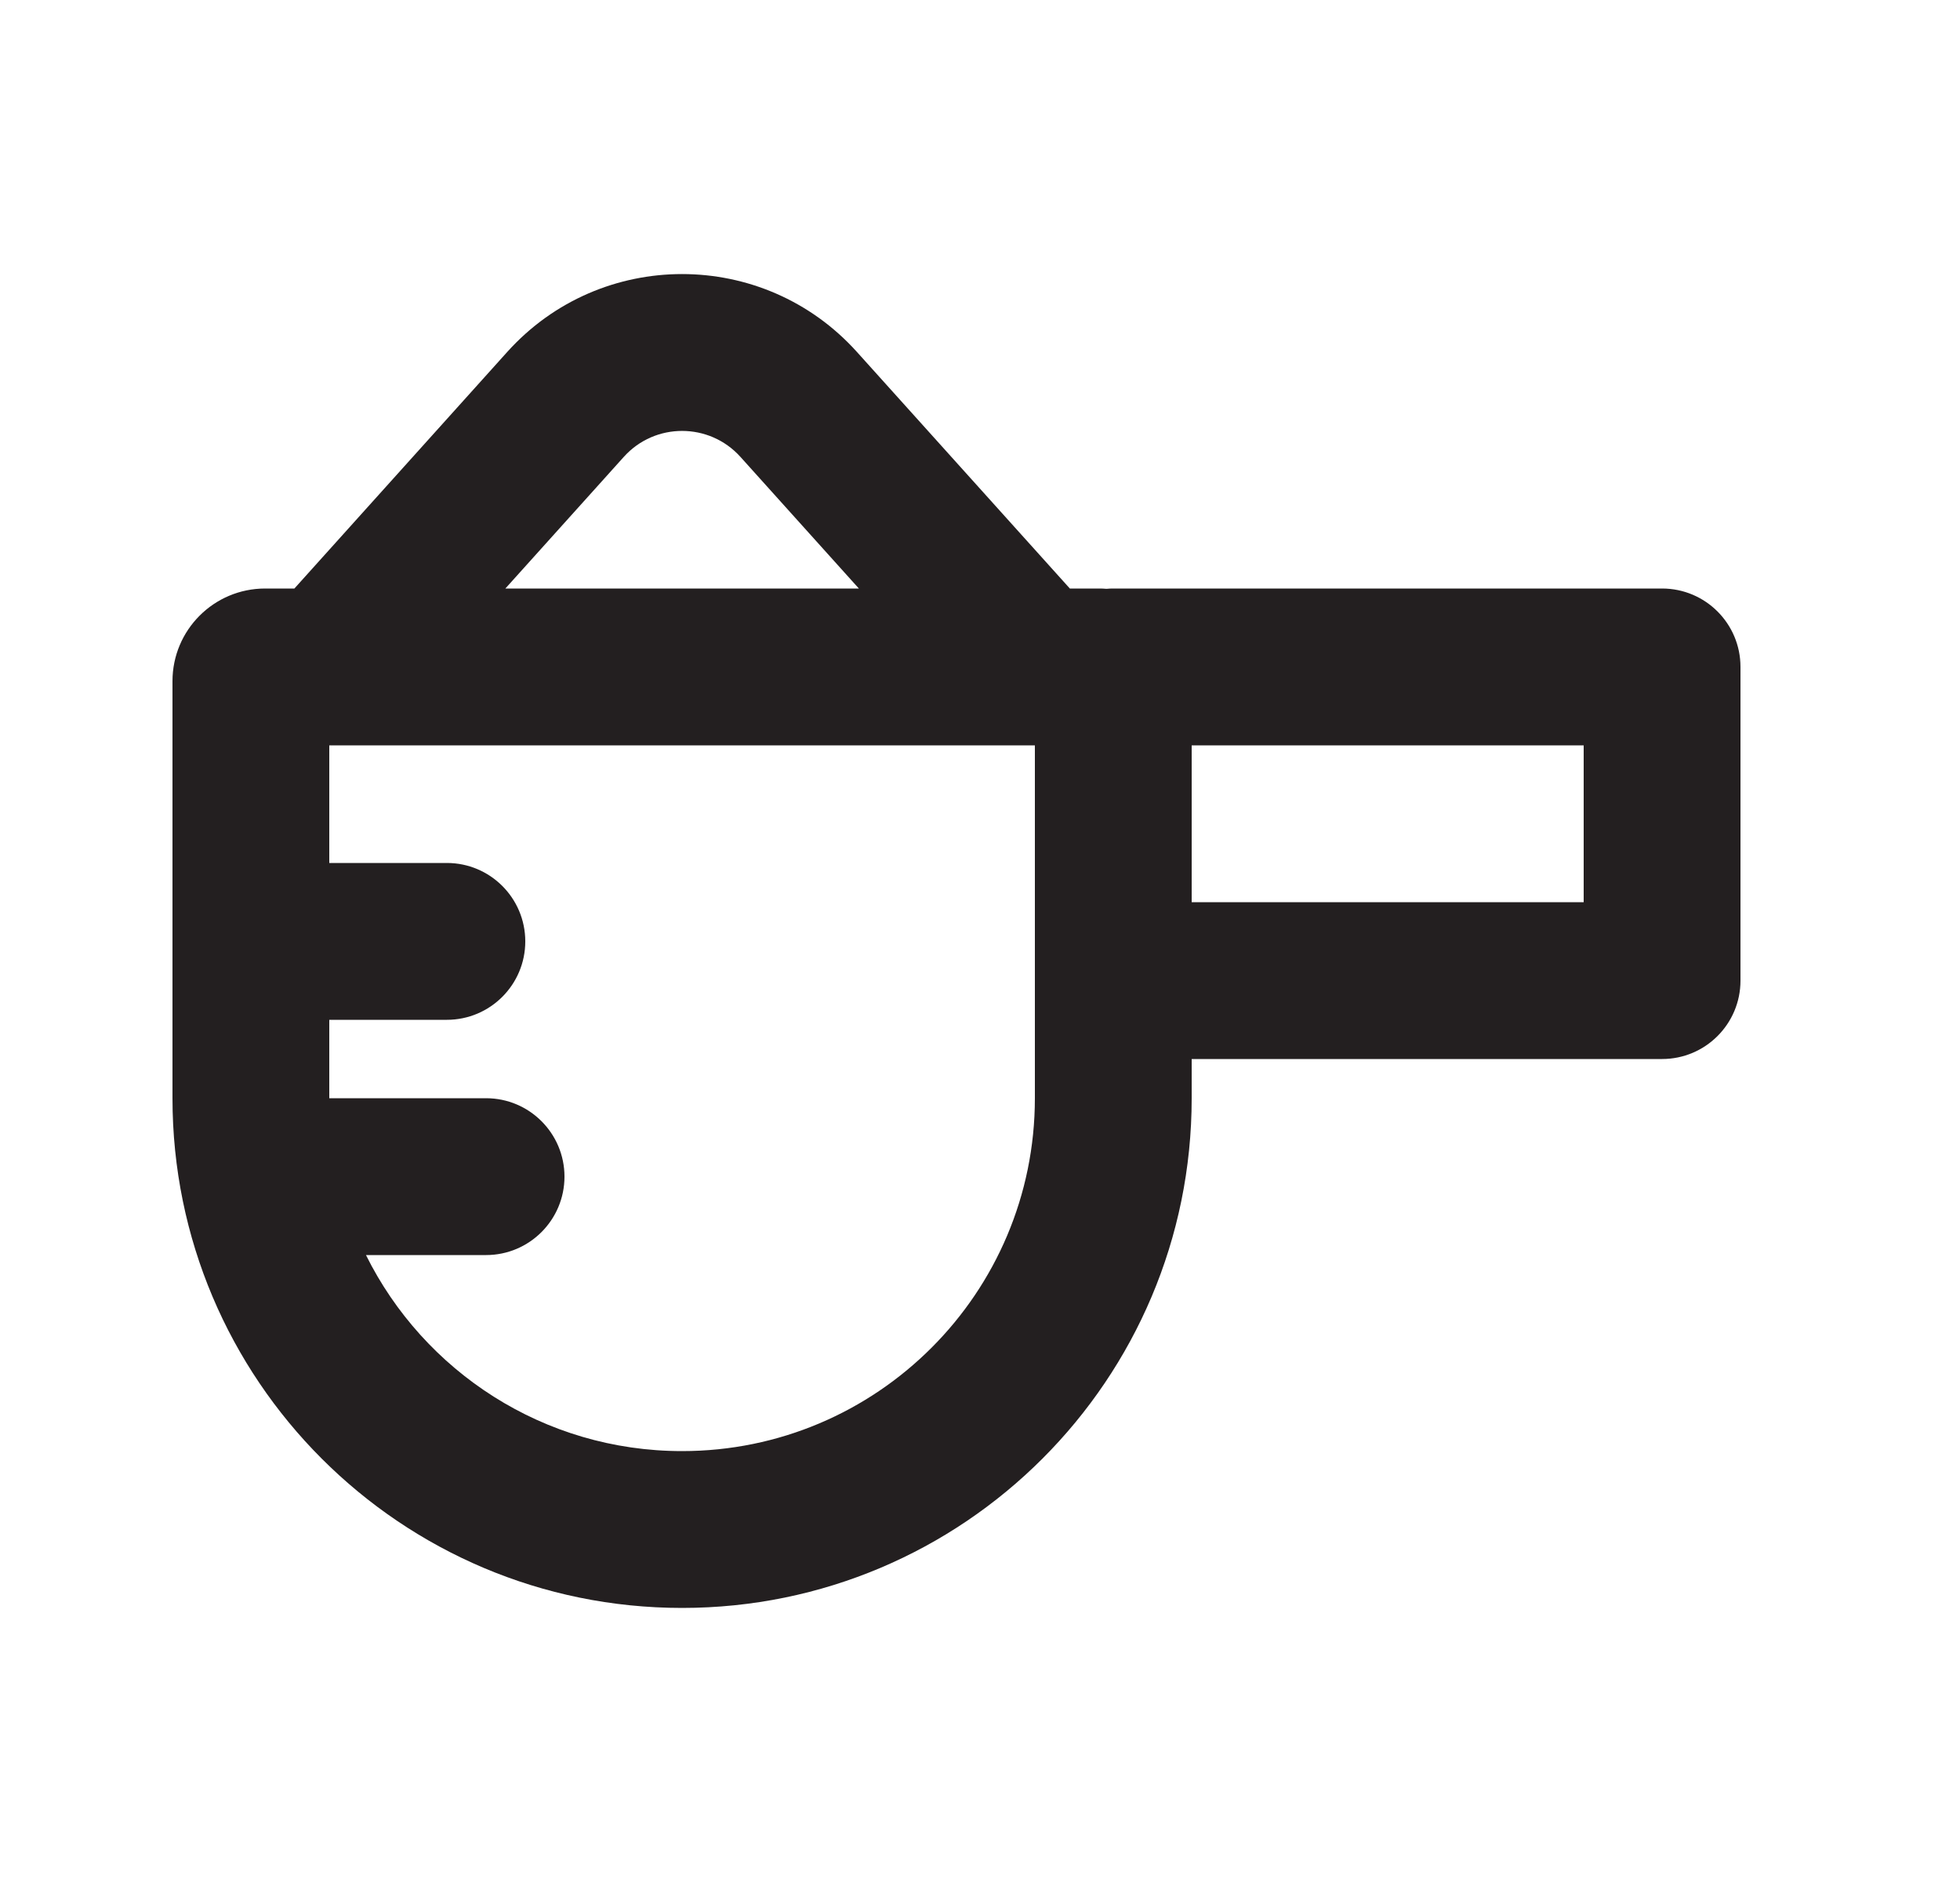
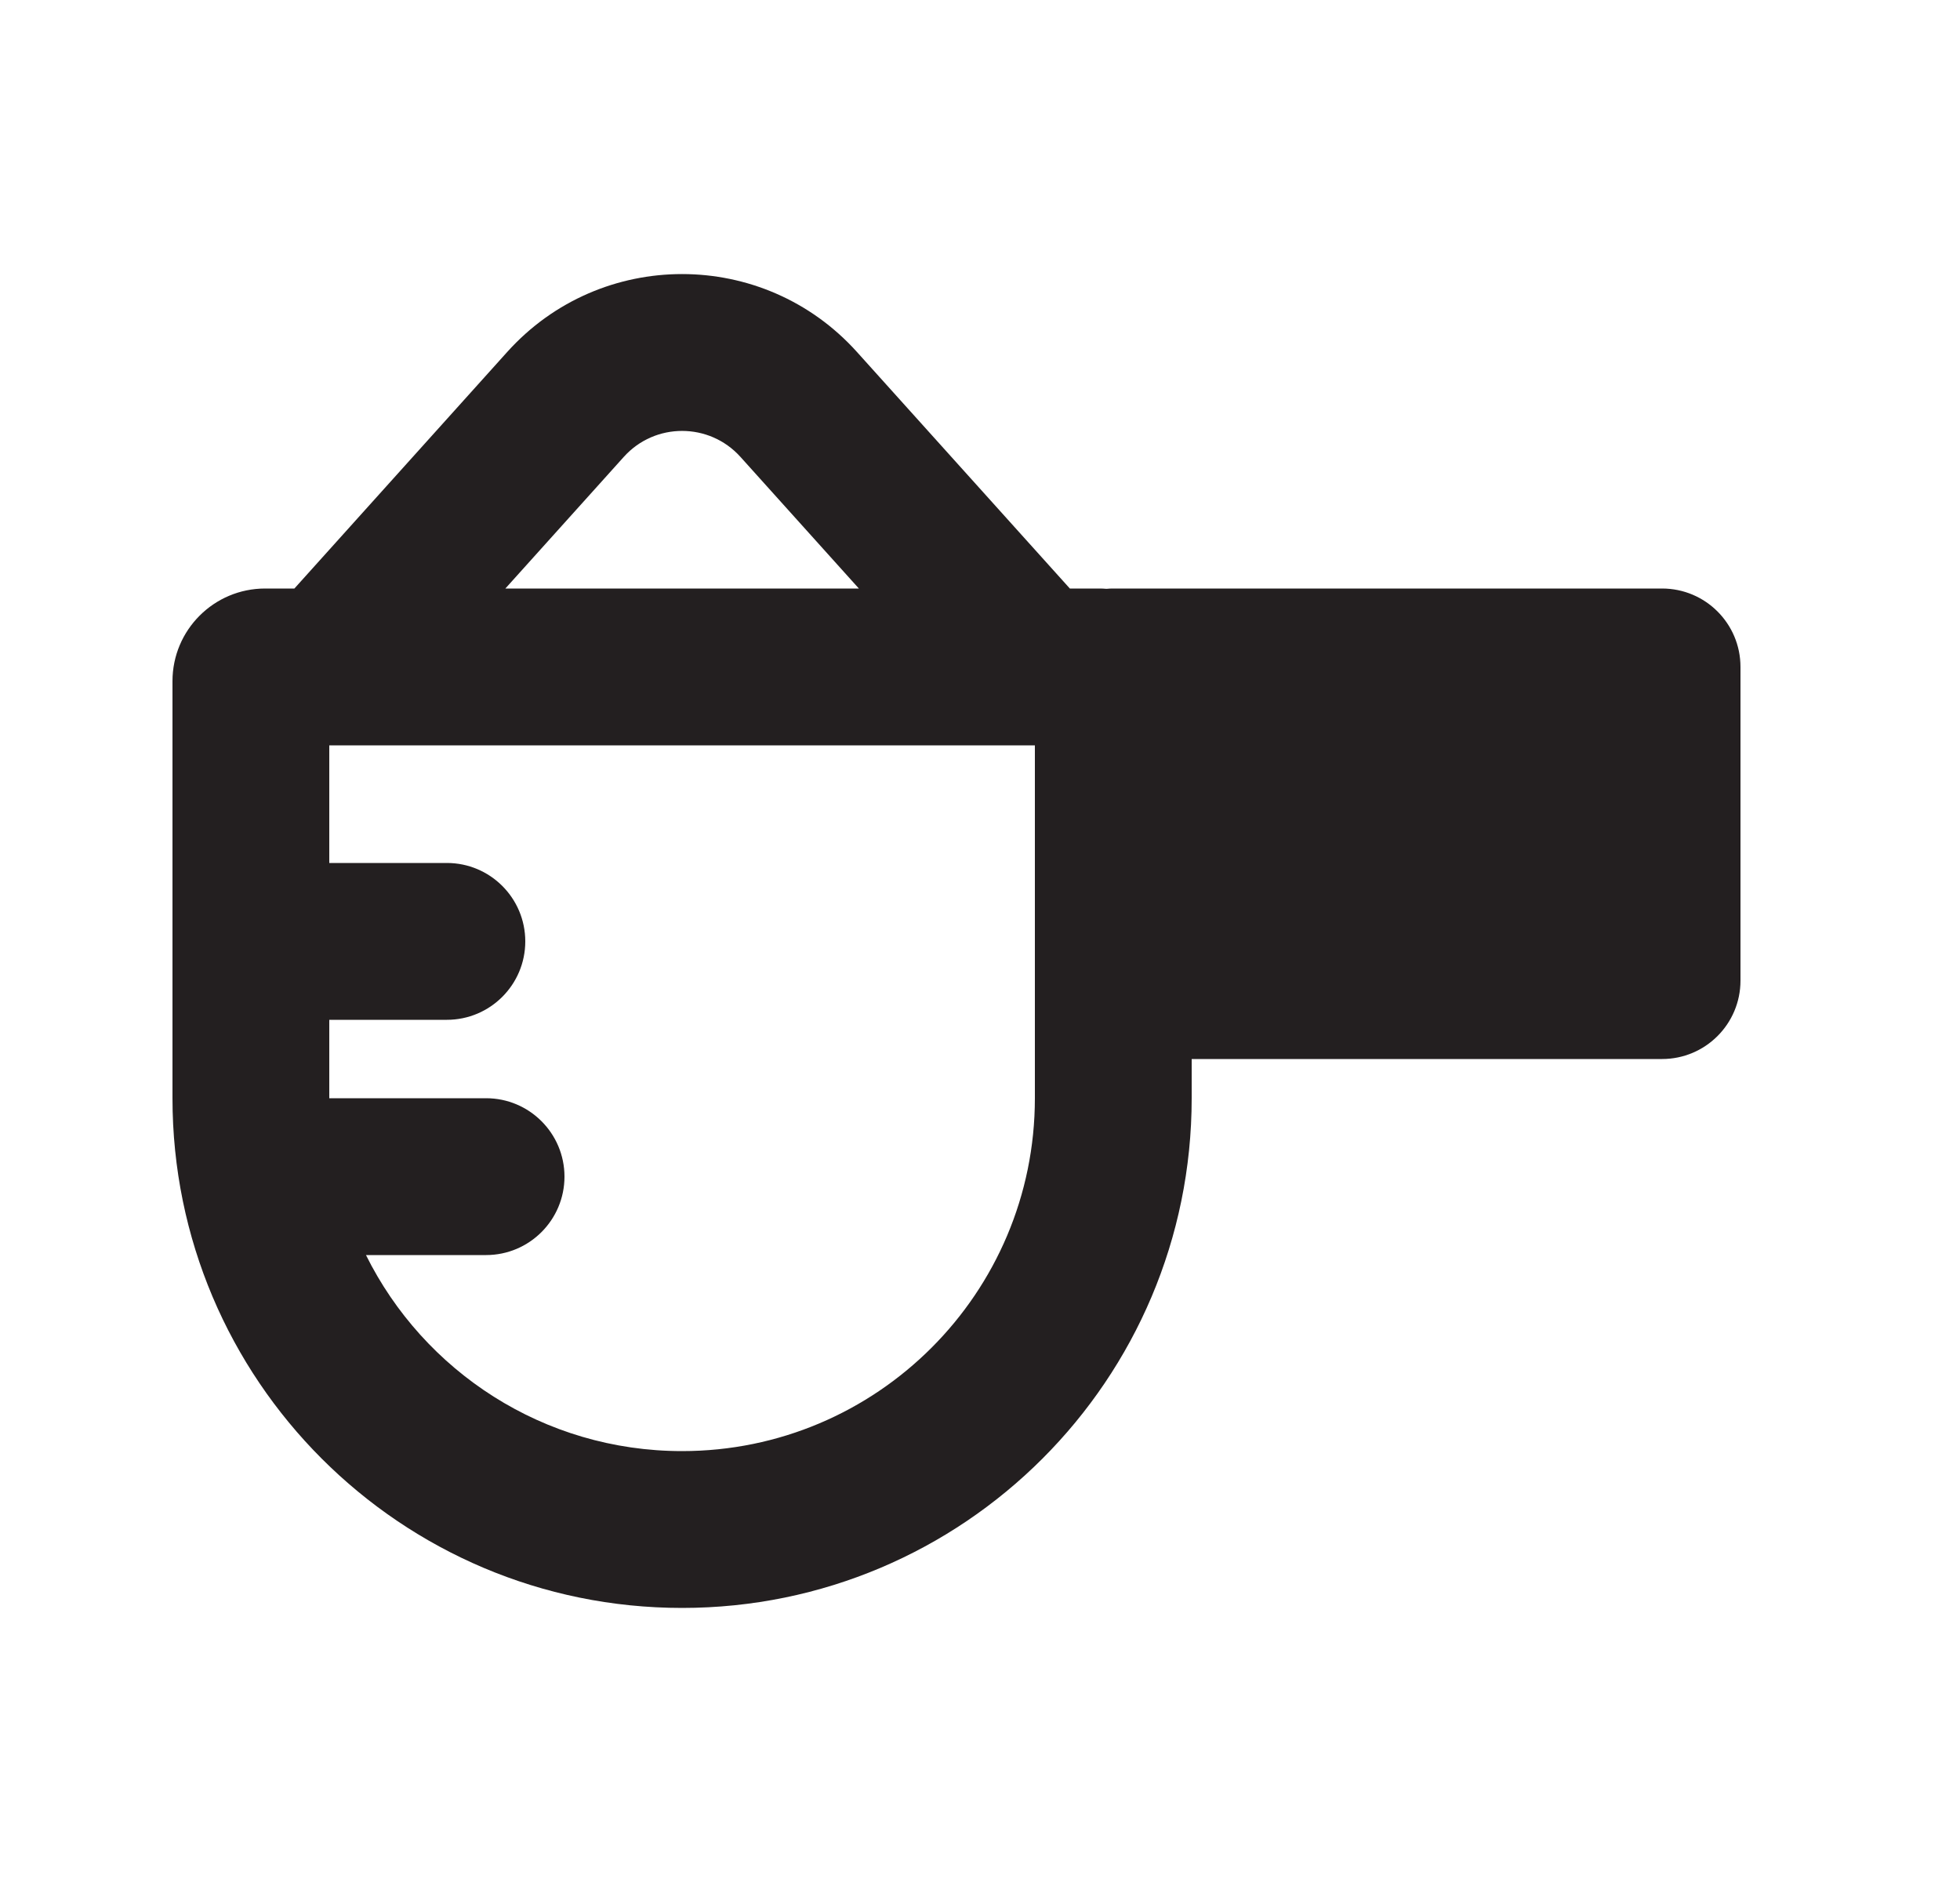
<svg xmlns="http://www.w3.org/2000/svg" width="25" height="24" viewBox="0 0 25 24" fill="none">
-   <path fill-rule="evenodd" clip-rule="evenodd" d="M3.755 7.505L6.47 4.488C7.662 3.164 9.738 3.164 10.93 4.488L13.646 7.505H14.018C14.05 7.505 14.082 7.506 14.113 7.509C14.142 7.506 14.171 7.505 14.2 7.505H21.2C21.753 7.505 22.2 7.953 22.2 8.505V12.505C22.2 13.057 21.753 13.505 21.2 13.505H15.2V14.005C15.2 17.595 12.29 20.505 8.7 20.505C5.11 20.505 2.2 17.595 2.2 14.005V8.687C2.2 8.034 2.729 7.505 3.382 7.505H3.755ZM7.957 5.826C8.354 5.385 9.046 5.385 9.444 5.826L10.955 7.505H6.446L7.957 5.826ZM4.2 9.505C4.204 9.505 4.207 9.505 4.211 9.505H13.19C13.193 9.505 13.197 9.505 13.2 9.505V14.005C13.2 16.49 11.185 18.505 8.7 18.505C6.933 18.505 5.404 17.487 4.668 16.005H6.2C6.752 16.005 7.2 15.557 7.2 15.005C7.2 14.453 6.752 14.005 6.2 14.005H4.2V13.005H5.7C6.252 13.005 6.7 12.557 6.7 12.005C6.7 11.453 6.252 11.005 5.7 11.005H4.2V9.505ZM20.2 11.505H15.2V9.505H20.2V11.505Z" fill="#231F20" />
+   <path fill-rule="evenodd" clip-rule="evenodd" d="M3.755 7.505L6.47 4.488C7.662 3.164 9.738 3.164 10.93 4.488L13.646 7.505H14.018C14.05 7.505 14.082 7.506 14.113 7.509C14.142 7.506 14.171 7.505 14.2 7.505H21.2C21.753 7.505 22.2 7.953 22.2 8.505V12.505C22.2 13.057 21.753 13.505 21.2 13.505H15.2V14.005C15.2 17.595 12.29 20.505 8.7 20.505C5.11 20.505 2.2 17.595 2.2 14.005V8.687C2.2 8.034 2.729 7.505 3.382 7.505H3.755ZM7.957 5.826C8.354 5.385 9.046 5.385 9.444 5.826L10.955 7.505H6.446L7.957 5.826ZM4.2 9.505C4.204 9.505 4.207 9.505 4.211 9.505H13.19C13.193 9.505 13.197 9.505 13.2 9.505V14.005C13.2 16.49 11.185 18.505 8.7 18.505C6.933 18.505 5.404 17.487 4.668 16.005H6.2C6.752 16.005 7.2 15.557 7.2 15.005C7.2 14.453 6.752 14.005 6.2 14.005H4.2V13.005H5.7C6.252 13.005 6.7 12.557 6.7 12.005C6.7 11.453 6.252 11.005 5.7 11.005H4.2V9.505ZM20.2 11.505V9.505H20.2V11.505Z" fill="#231F20" />
</svg>